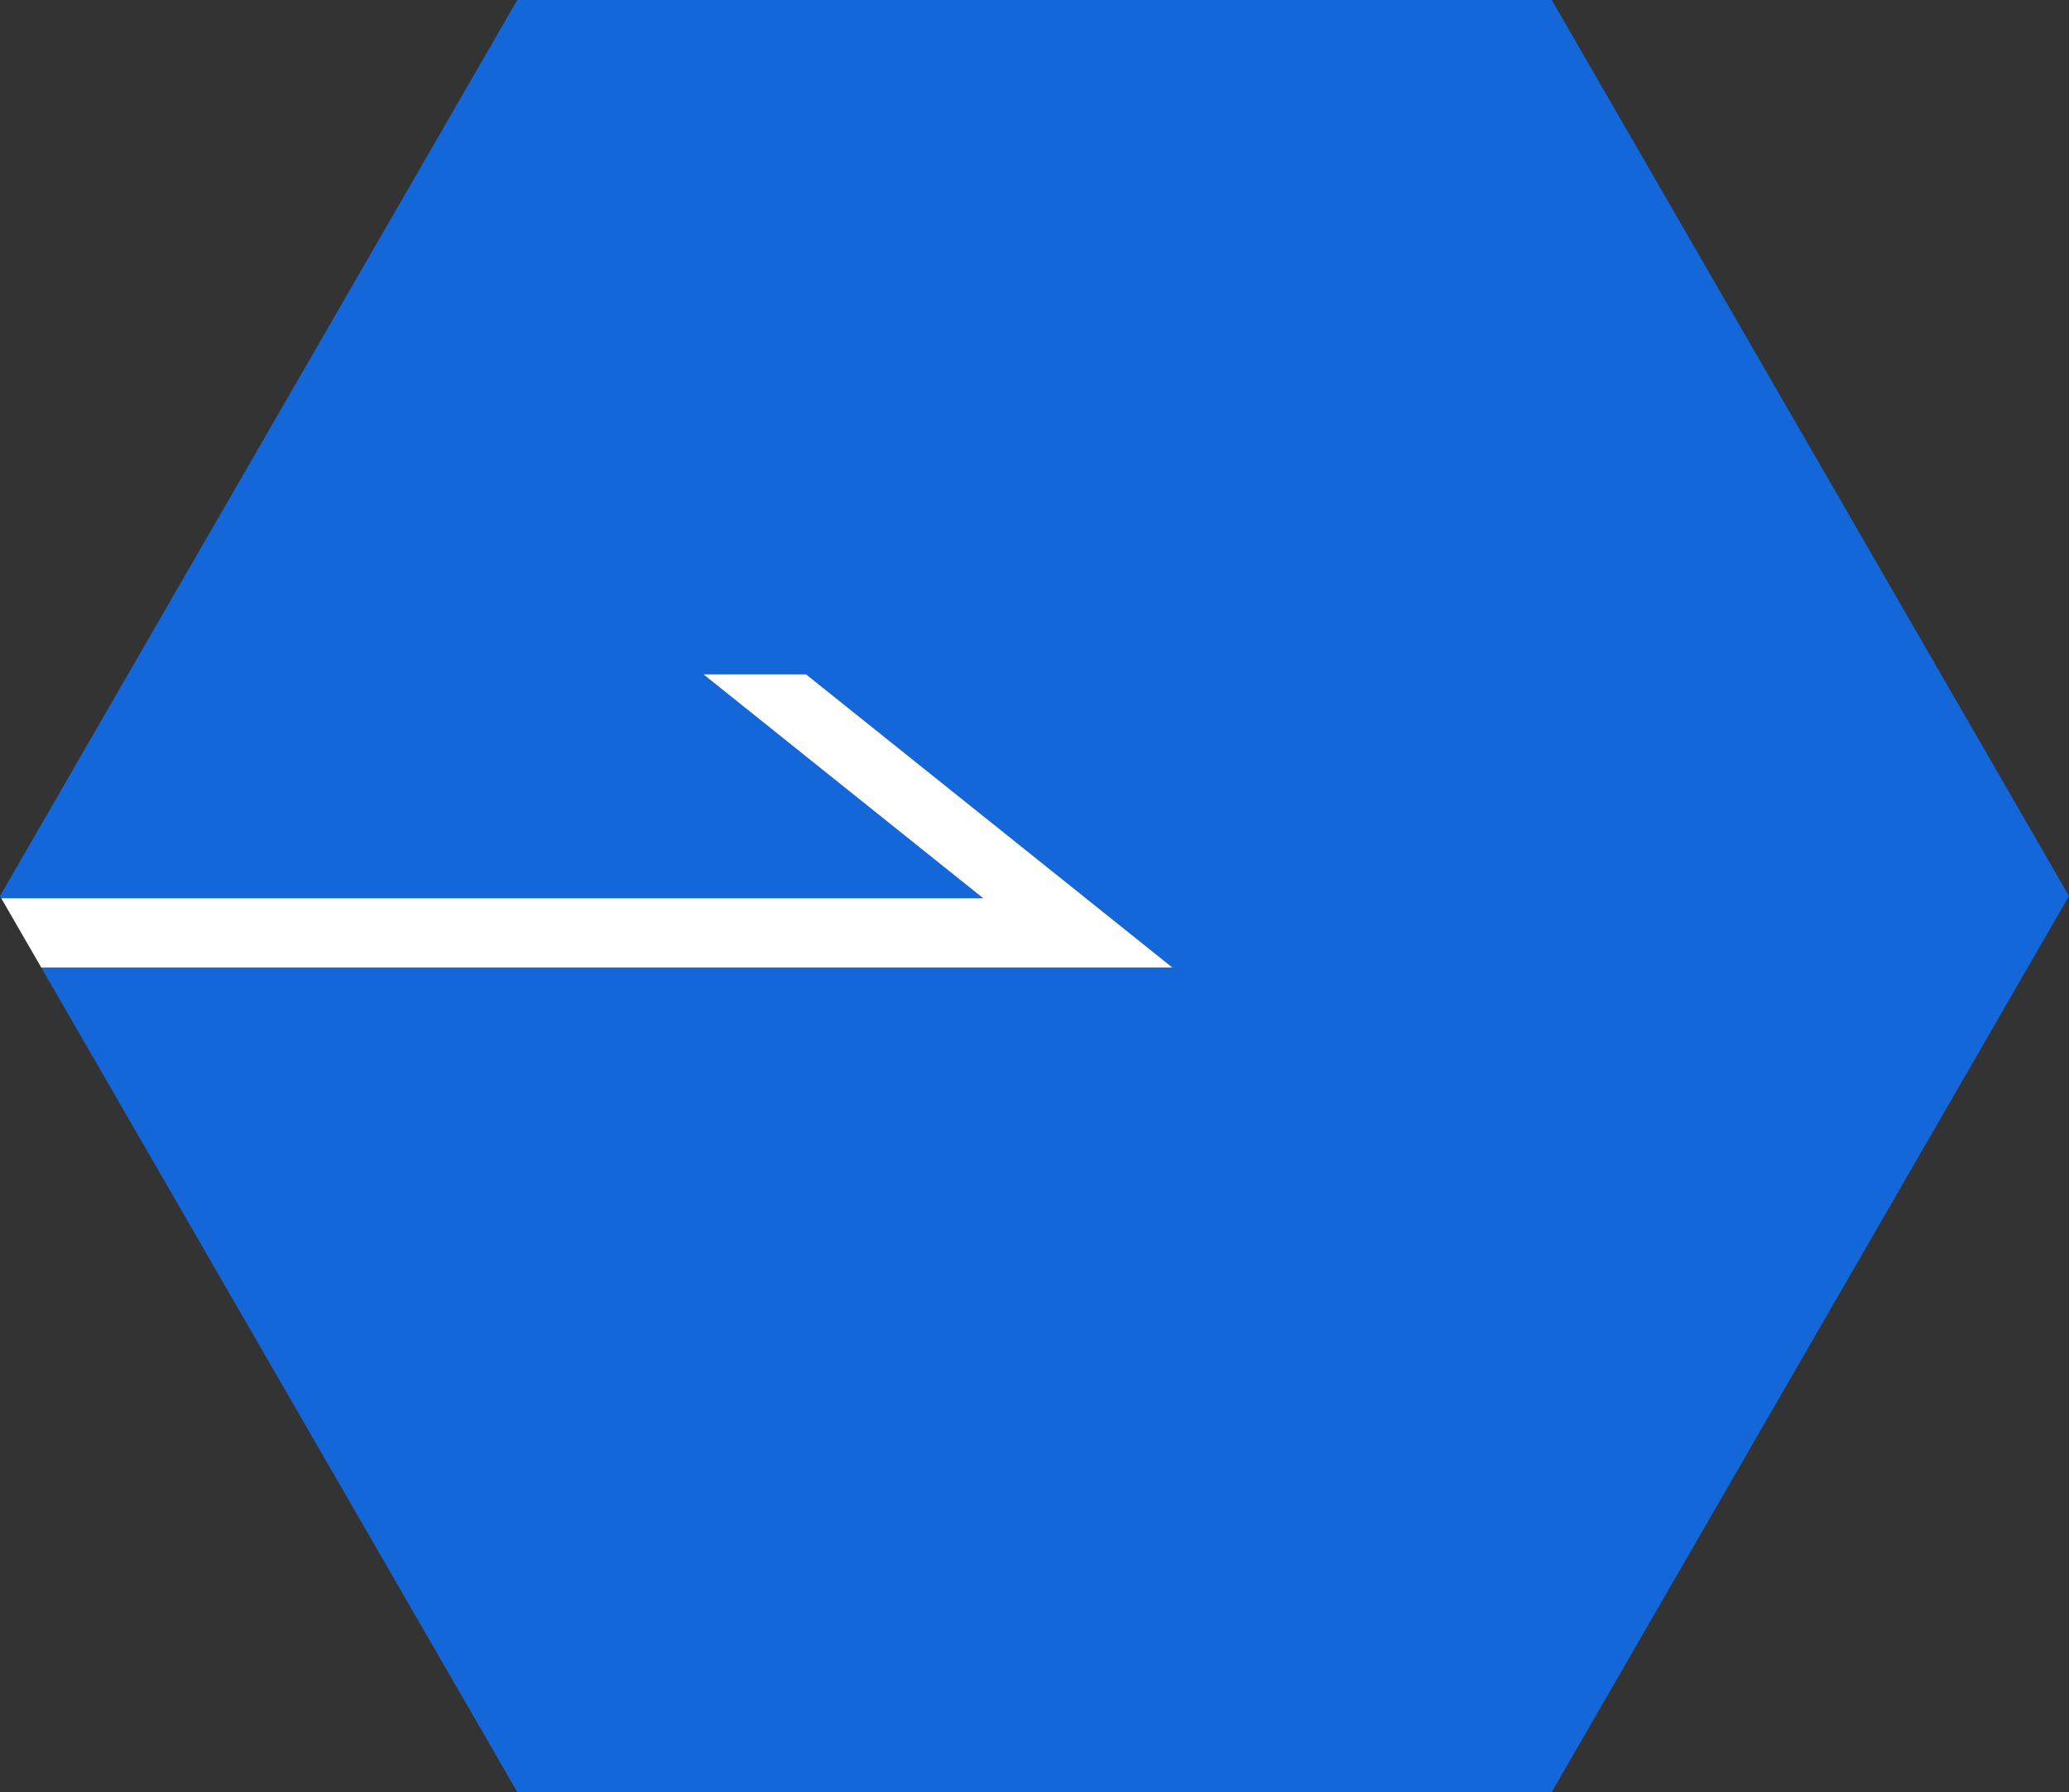
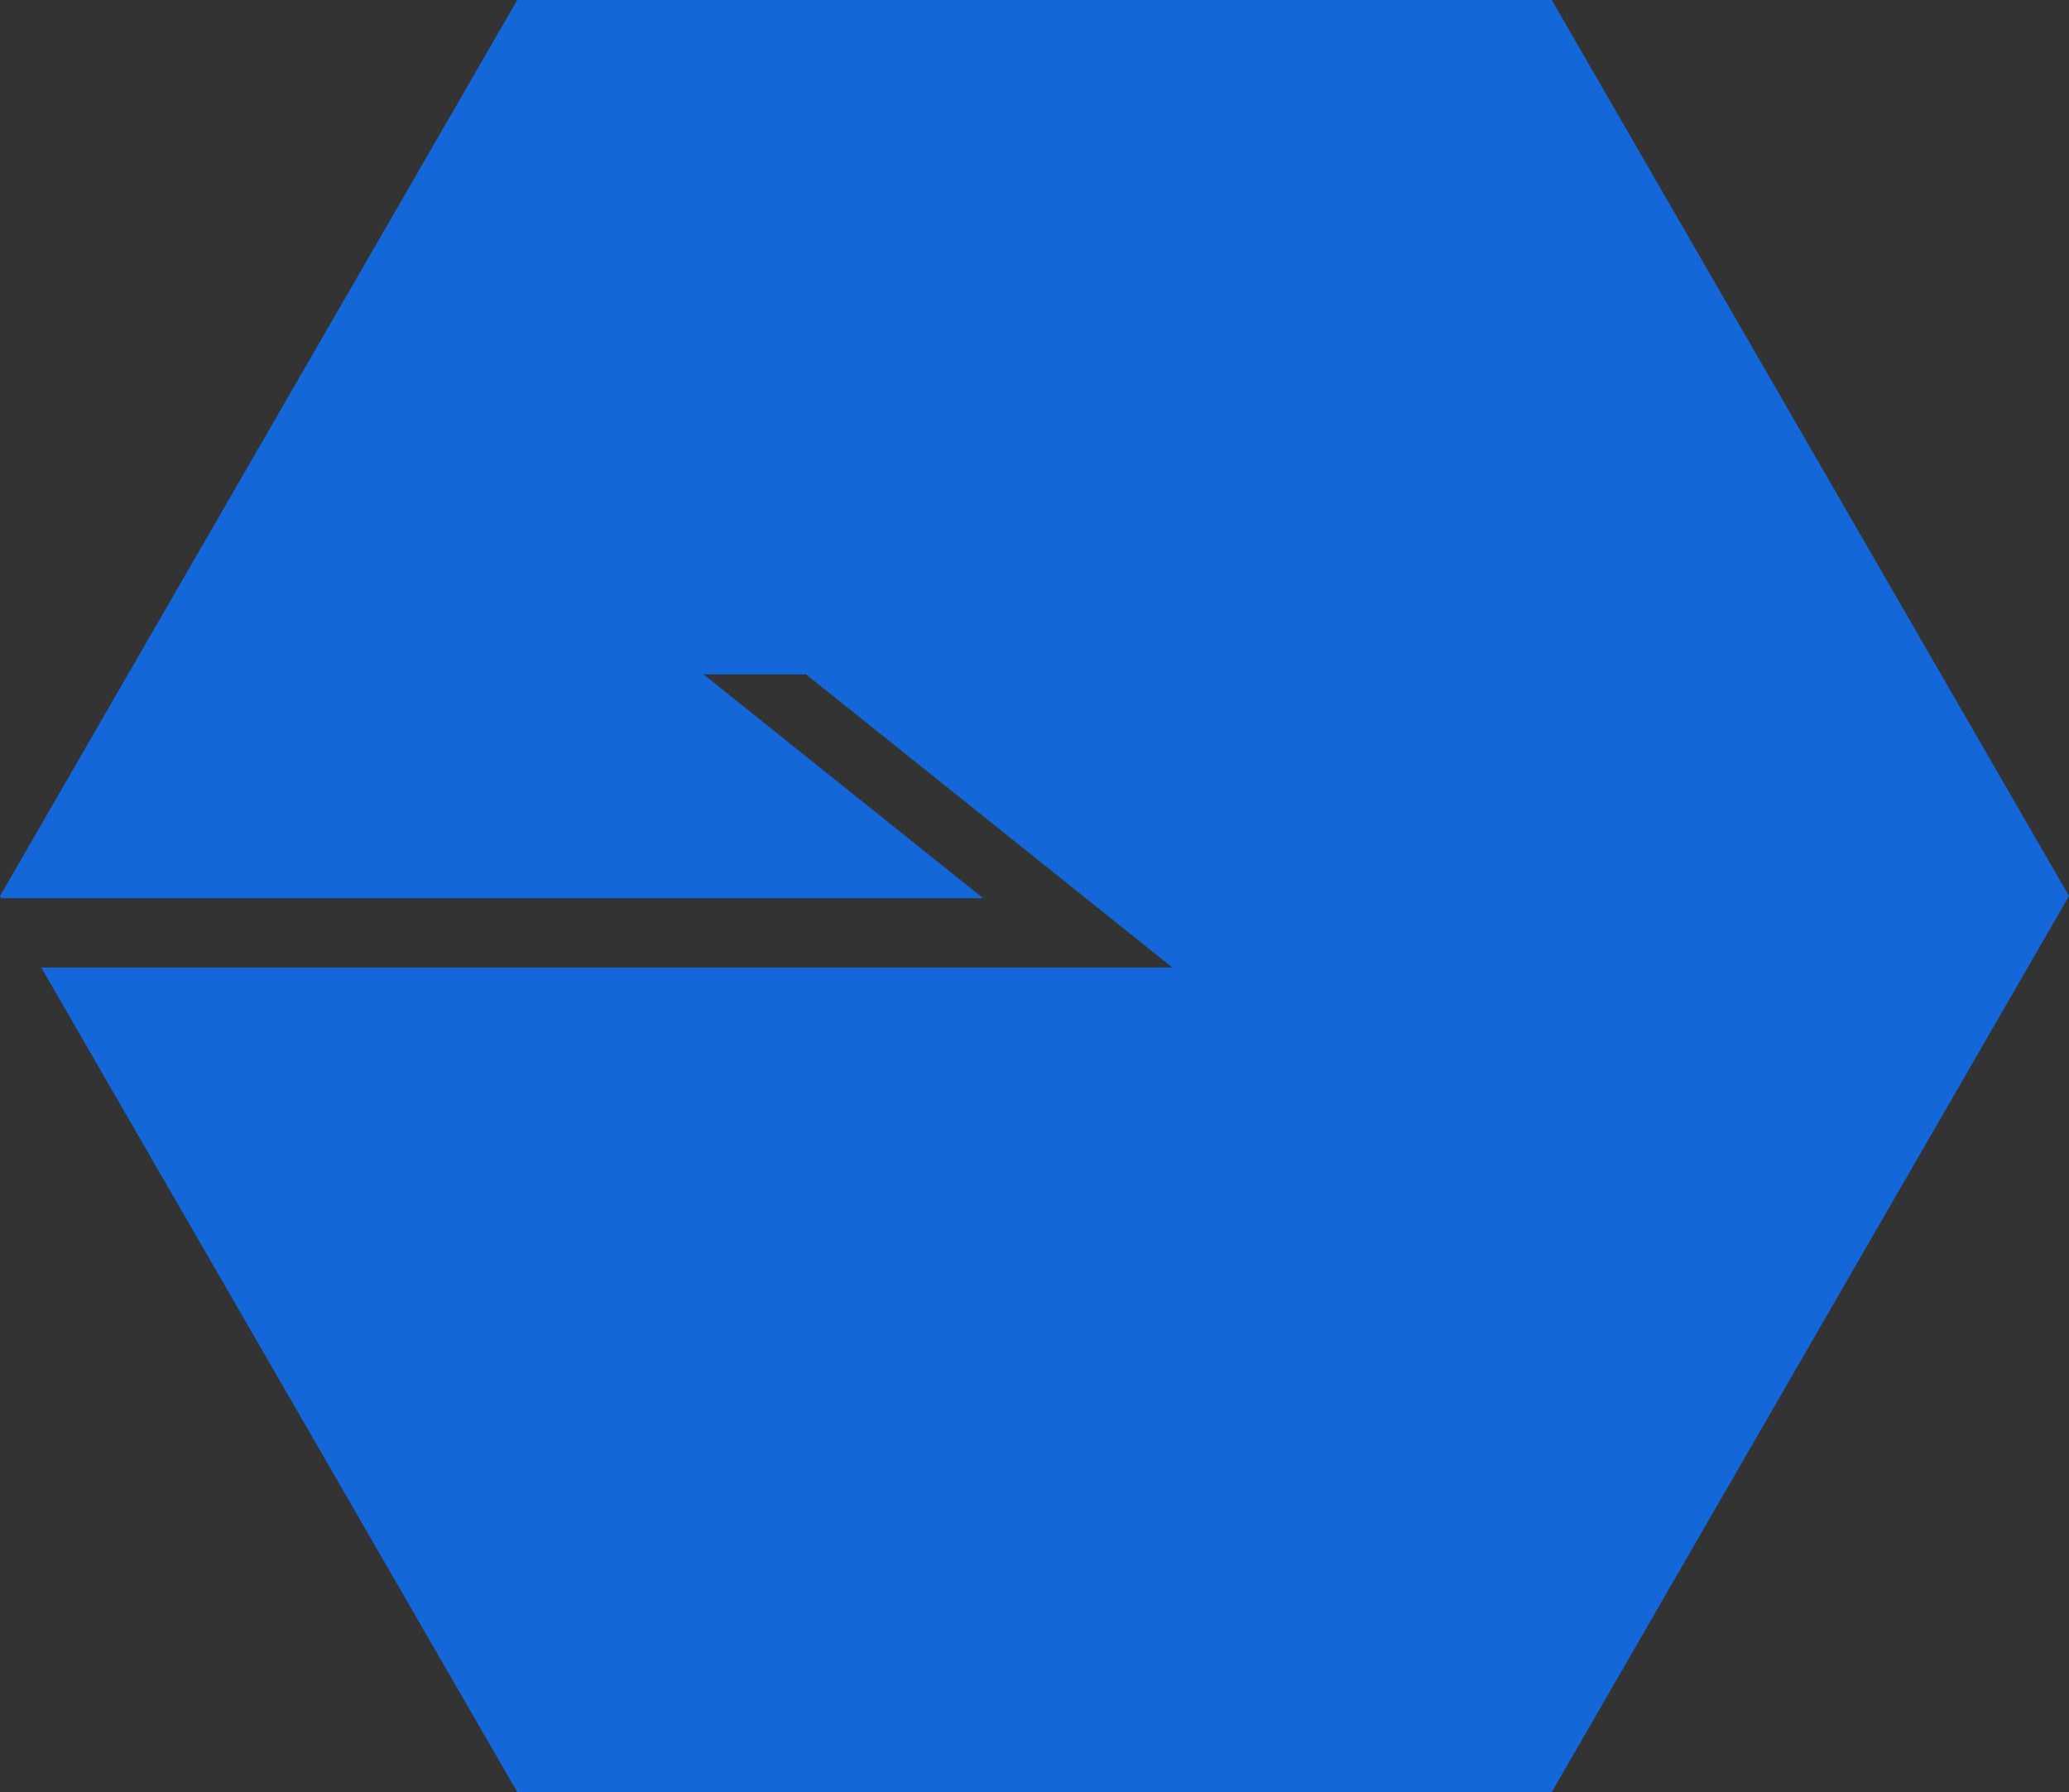
<svg xmlns="http://www.w3.org/2000/svg" version="1.1" id="레이어_1" x="0px" y="0px" width="50px" height="43.301px" viewBox="17.417 -11.145 50 43.301" enable-background="new 17.417 -11.145 50 43.301" xml:space="preserve">
  <rect x="17.417" y="-11.145" width="50" height="43.301" fill="#333333" stroke="none" />
  <polygon fill="#1467D9" points="54.917,-11.145 29.917,-11.145 17.417,10.506 17.447,10.559 41.177,10.559 34.418,5.15 36.897,5.15   45.744,12.229 45.752,12.233 45.75,12.233 45.752,12.235 45.745,12.233 18.414,12.233 29.917,32.156 54.917,32.156 67.417,10.506   " />
-   <polygon fill="#FFFFFF" points="45.752,12.235 45.75,12.233 45.752,12.233 45.744,12.229 36.897,5.15 34.418,5.15 41.177,10.559   17.447,10.559 18.414,12.233 45.745,12.233 " />
</svg>